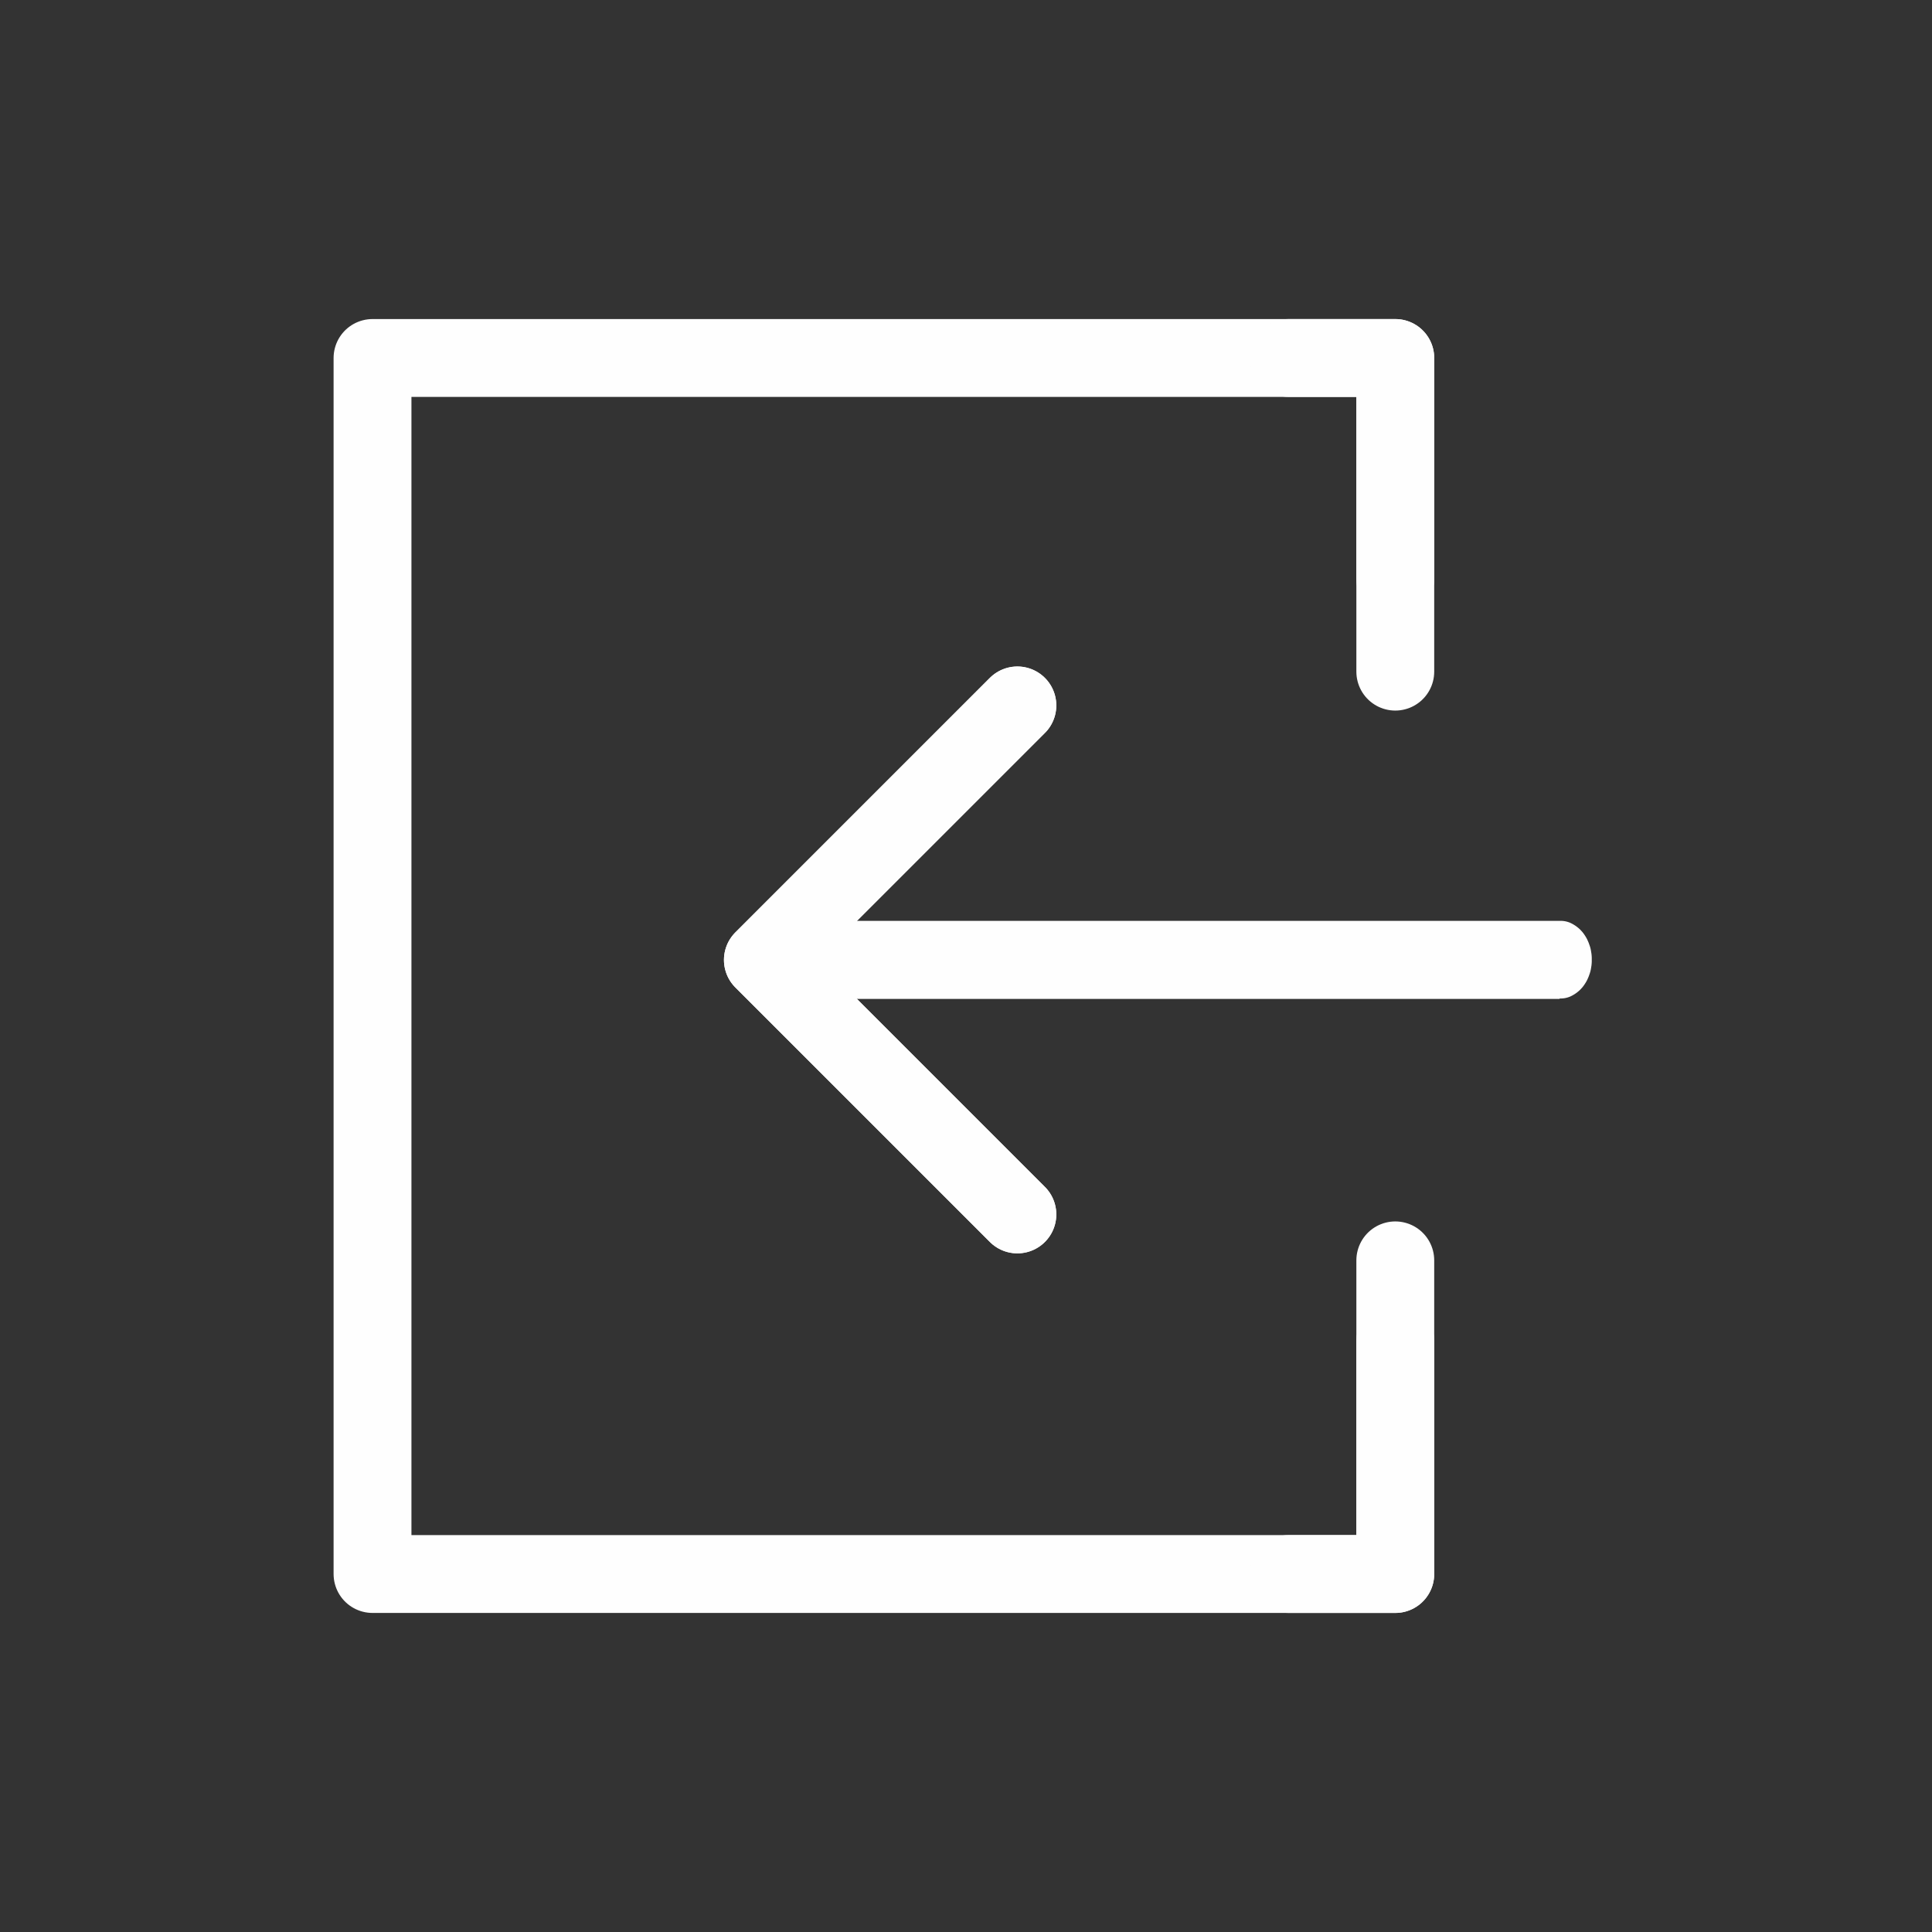
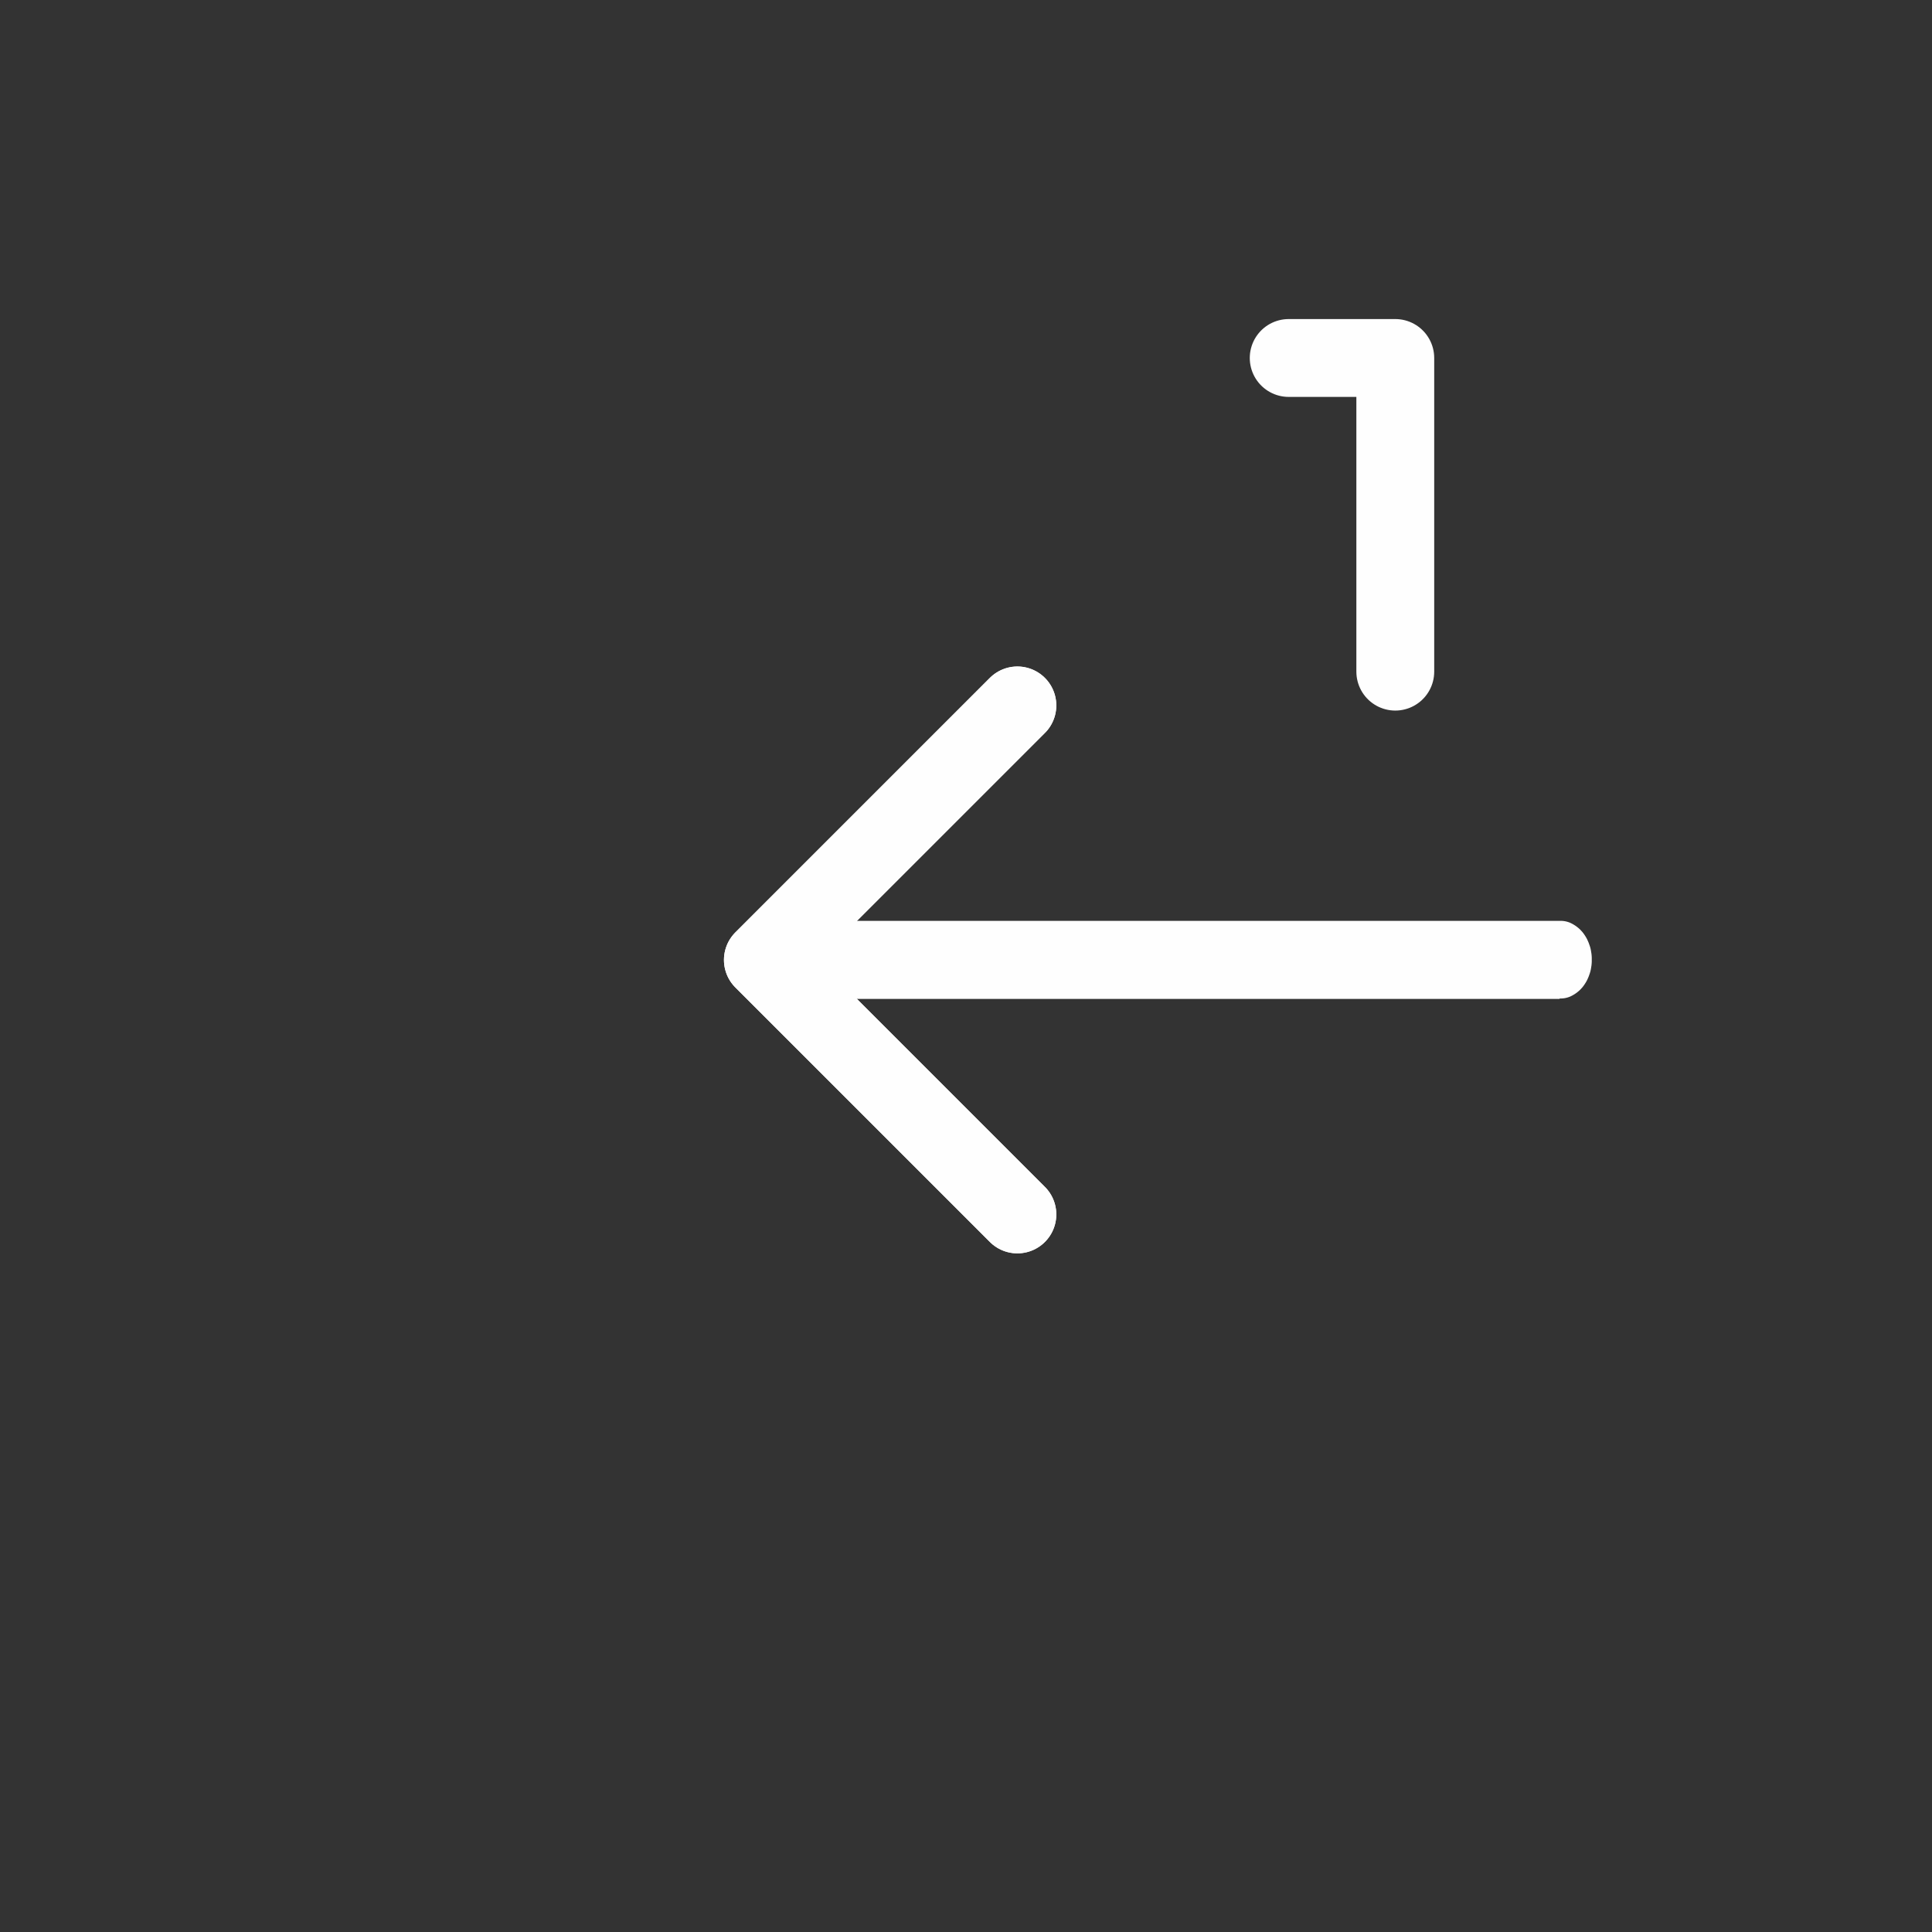
<svg xmlns="http://www.w3.org/2000/svg" xml:space="preserve" width="20mm" height="20mm" style="shape-rendering:geometricPrecision; text-rendering:geometricPrecision; image-rendering:optimizeQuality; fill-rule:evenodd; clip-rule:evenodd" viewBox="0 0 18.614 18.614">
  <rect x="0" y="0" width="18.614" height="18.614" fill="#333333" stroke="none" />
  <defs>
    <style type="text/css">
   
    .str0 {stroke:#FEFEFE;stroke-width:0.75;stroke-linecap:round;stroke-linejoin:round}
    .fil0 {fill:none}
    .fil1 {fill:#FEFEFE;fill-rule:nonzero}
   
  </style>
  </defs>
  <g id="Layer_x0020_1">
-     <rect class="fil0" width="18.614" height="18.614" />
    <g id="_258488400">
      <g>
        <path id="_258735168" class="fil1" d="M8.068 9.624l-0.016 -0 -0.016 -0.001 -0.016 -0.002 -0.015 -0.003 -0.015 -0.004 -0.015 -0.005 -0.014 -0.006 -0.014 -0.007 -0.014 -0.008 -0.013 -0.008 -0.013 -0.009 -0.013 -0.01 -0.012 -0.01 -0.012 -0.011 -0.011 -0.012 -0.011 -0.012 -0.01 -0.013 -0.01 -0.014 -0.009 -0.014 -0.009 -0.015 -0.008 -0.015 -0.007 -0.016 -0.007 -0.016 -0.006 -0.017 -0.006 -0.017 -0.005 -0.017 -0.004 -0.018 -0.003 -0.018 -0.003 -0.019 -0.002 -0.019 -0.001 -0.019 -0 -0.019 0 -0.019 0.001 -0.019 0.002 -0.019 0.003 -0.019 0.003 -0.018 0.004 -0.018 0.005 -0.017 0.006 -0.017 0.006 -0.017 0.007 -0.016 0.007 -0.016 0.008 -0.015 0.009 -0.015 0.009 -0.014 0.01 -0.014 0.01 -0.013 0.011 -0.012 0.011 -0.012 0.012 -0.011 0.012 -0.01 0.013 -0.01 0.013 -0.009 0.013 -0.008 0.014 -0.008 0.014 -0.007 0.014 -0.006 0.015 -0.005 0.015 -0.004 0.015 -0.003 0.016 -0.002 0.016 -0.001 0.016 -0 0 0.752zm6.958 -0.752l0 0.752 -6.958 0 0 -0.752 6.958 0zm0 0l0.016 0 0.016 0.001 0.016 0.002 0.015 0.003 0.015 0.004 0.015 0.005 0.014 0.006 0.014 0.007 0.014 0.008 0.013 0.008 0.013 0.009 0.013 0.01 0.012 0.01 0.012 0.011 0.011 0.012 0.011 0.012 0.01 0.013 0.01 0.014 0.009 0.014 0.009 0.015 0.008 0.015 0.007 0.016 0.007 0.016 0.006 0.017 0.006 0.017 0.005 0.017 0.004 0.018 0.003 0.018 0.003 0.019 0.002 0.019 0.001 0.019 0 0.019 -0 0.019 -0.001 0.019 -0.002 0.019 -0.003 0.019 -0.003 0.018 -0.004 0.018 -0.005 0.017 -0.006 0.017 -0.006 0.017 -0.007 0.016 -0.007 0.016 -0.008 0.015 -0.009 0.015 -0.009 0.014 -0.01 0.014 -0.01 0.013 -0.011 0.012 -0.011 0.012 -0.012 0.011 -0.012 0.01 -0.013 0.01 -0.013 0.009 -0.013 0.008 -0.014 0.008 -0.014 0.007 -0.014 0.006 -0.015 0.005 -0.015 0.004 -0.015 0.003 -0.016 0.002 -0.016 0.001 -0.016 0 0 -0.752z" />
      </g>
-       <path class="fil0 str0" d="M13.443 12.921l0 2.244 -9.854 0 0 -11.716 9.854 0 0 2.127m0 7.345z" />
      <path class="fil0 str0" d="M9.802 11.701l-2.452 -2.452 2.452 -2.452m0 4.904z" />
      <path class="fil0 str0" d="M9.802 6.796l-2.452 2.452 2.452 2.452m0 -4.904z" />
-       <polyline class="fil0 str0" points="12.416,15.165 13.443,15.165 13.443,12.143 " />
      <polyline class="fil0 str0" points="12.416,3.449 13.443,3.449 13.443,6.471 " />
    </g>
  </g>
</svg>